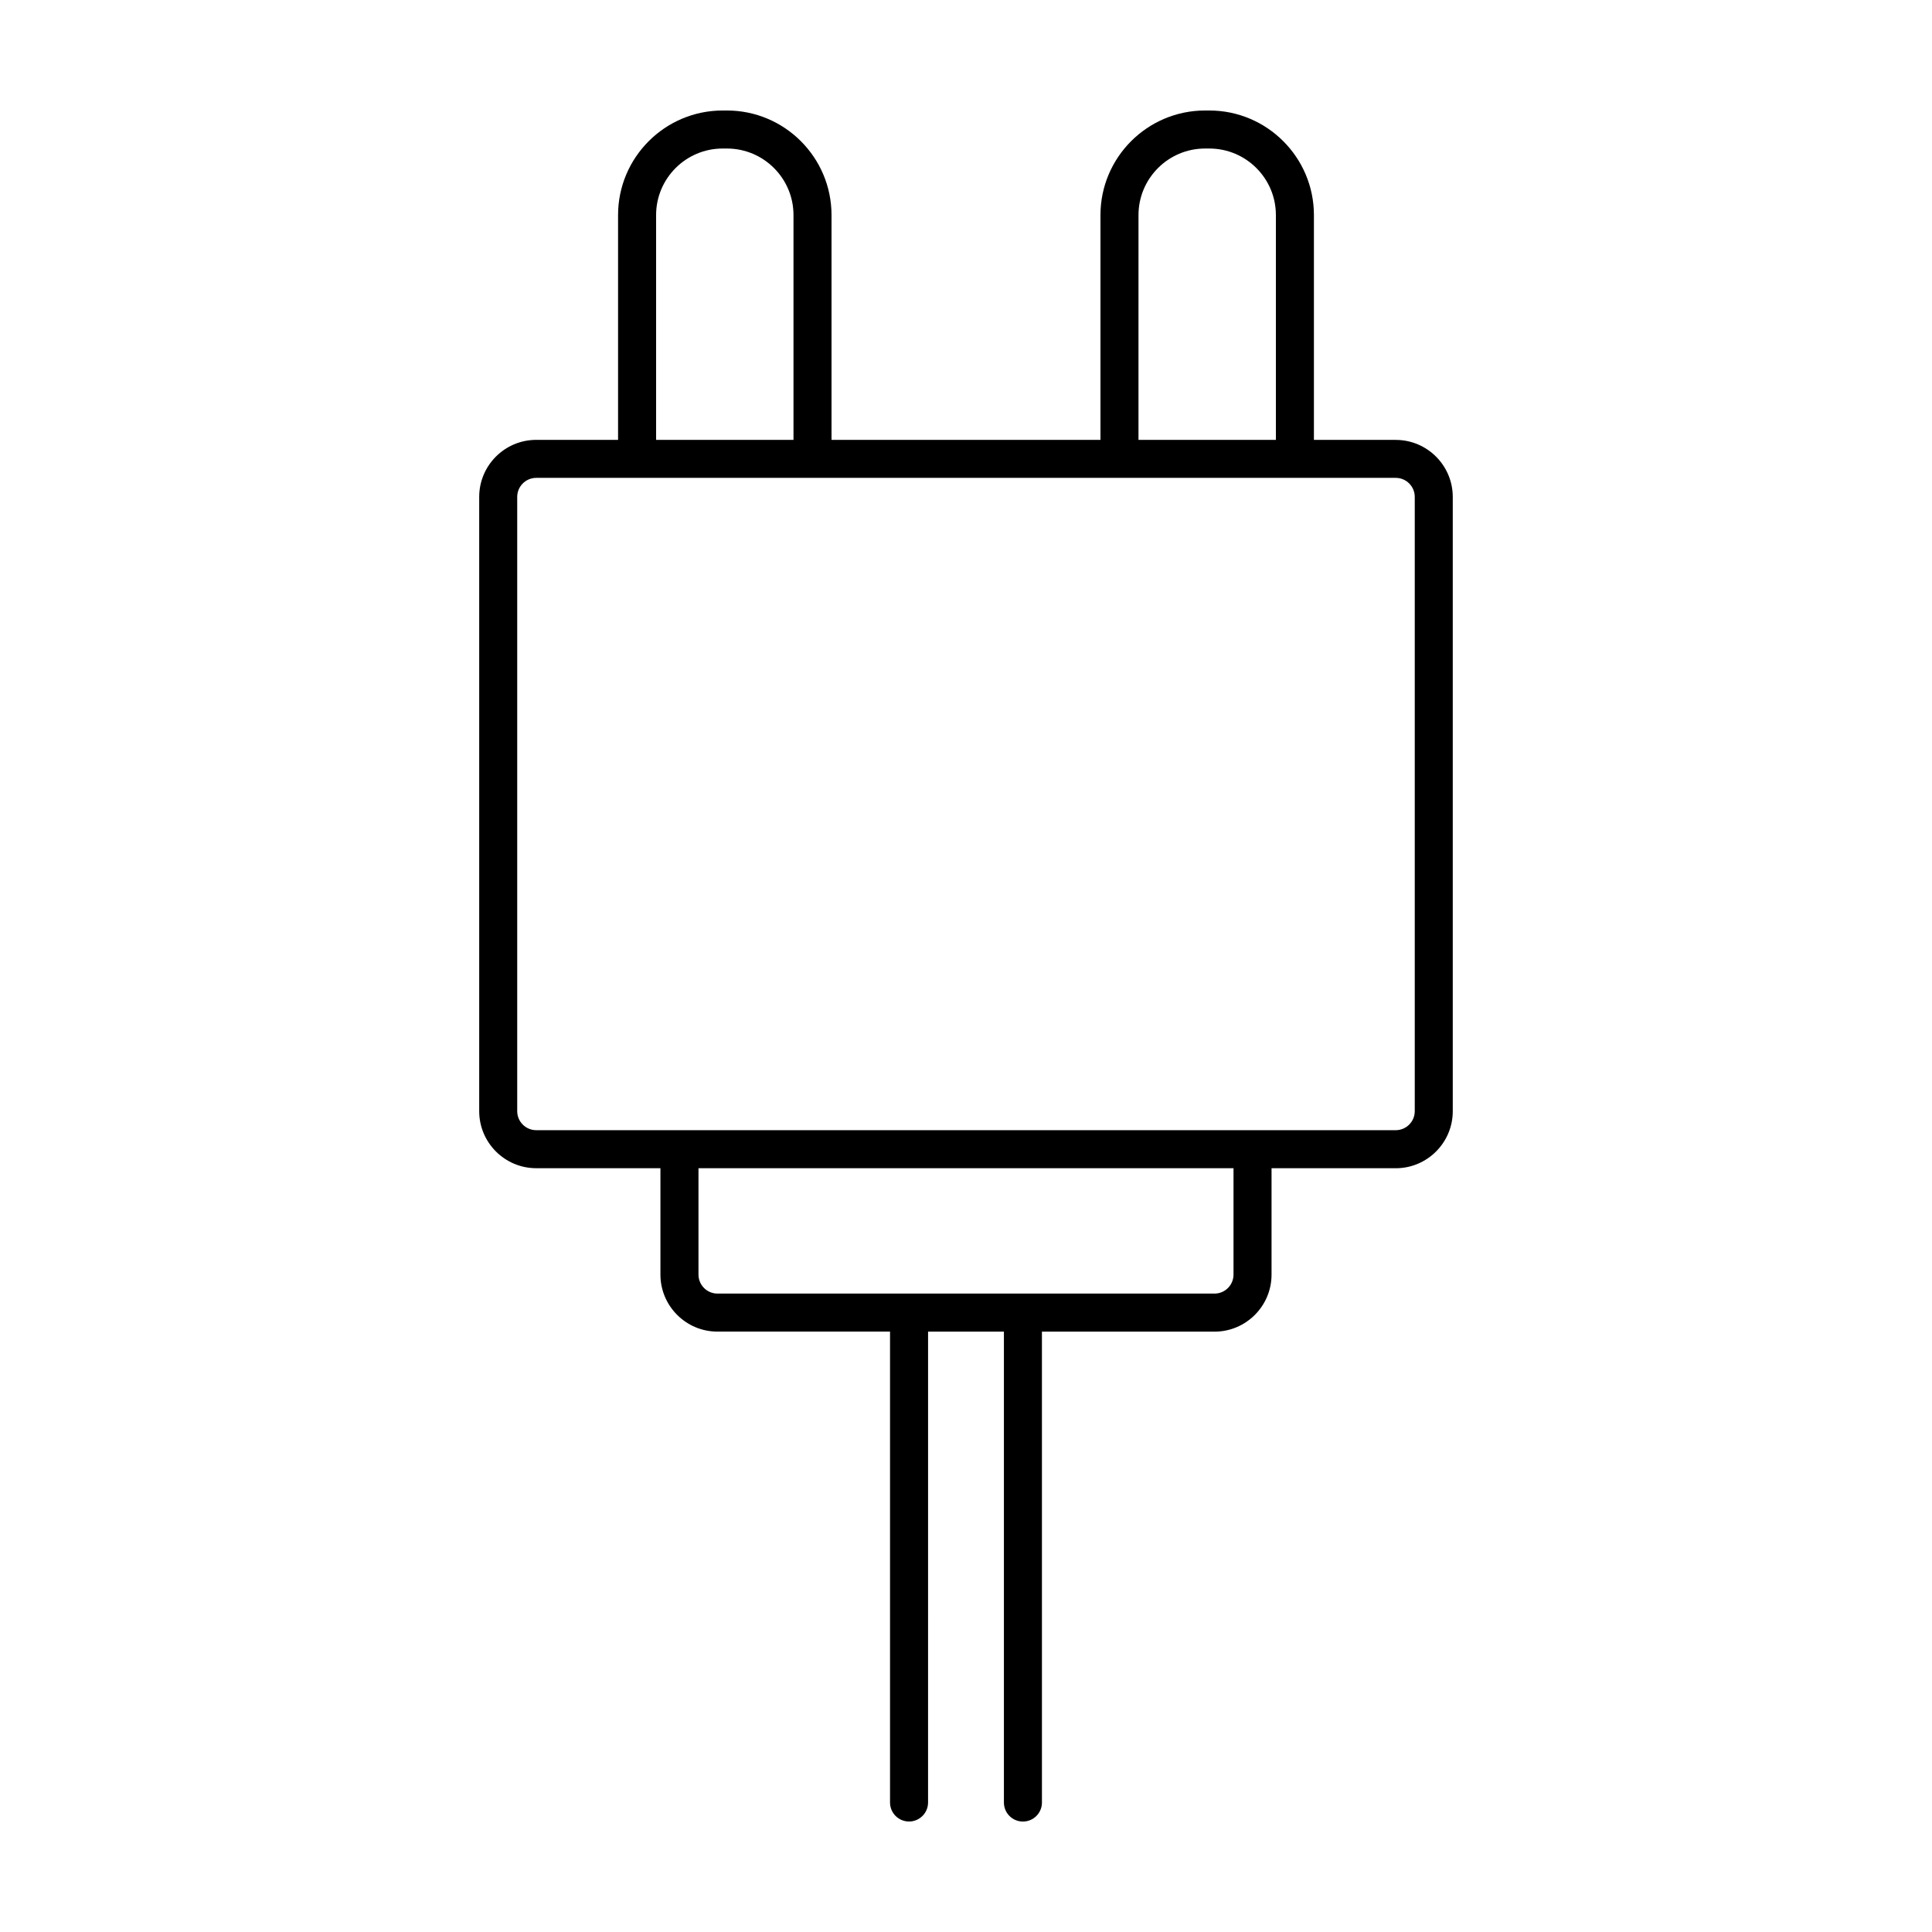
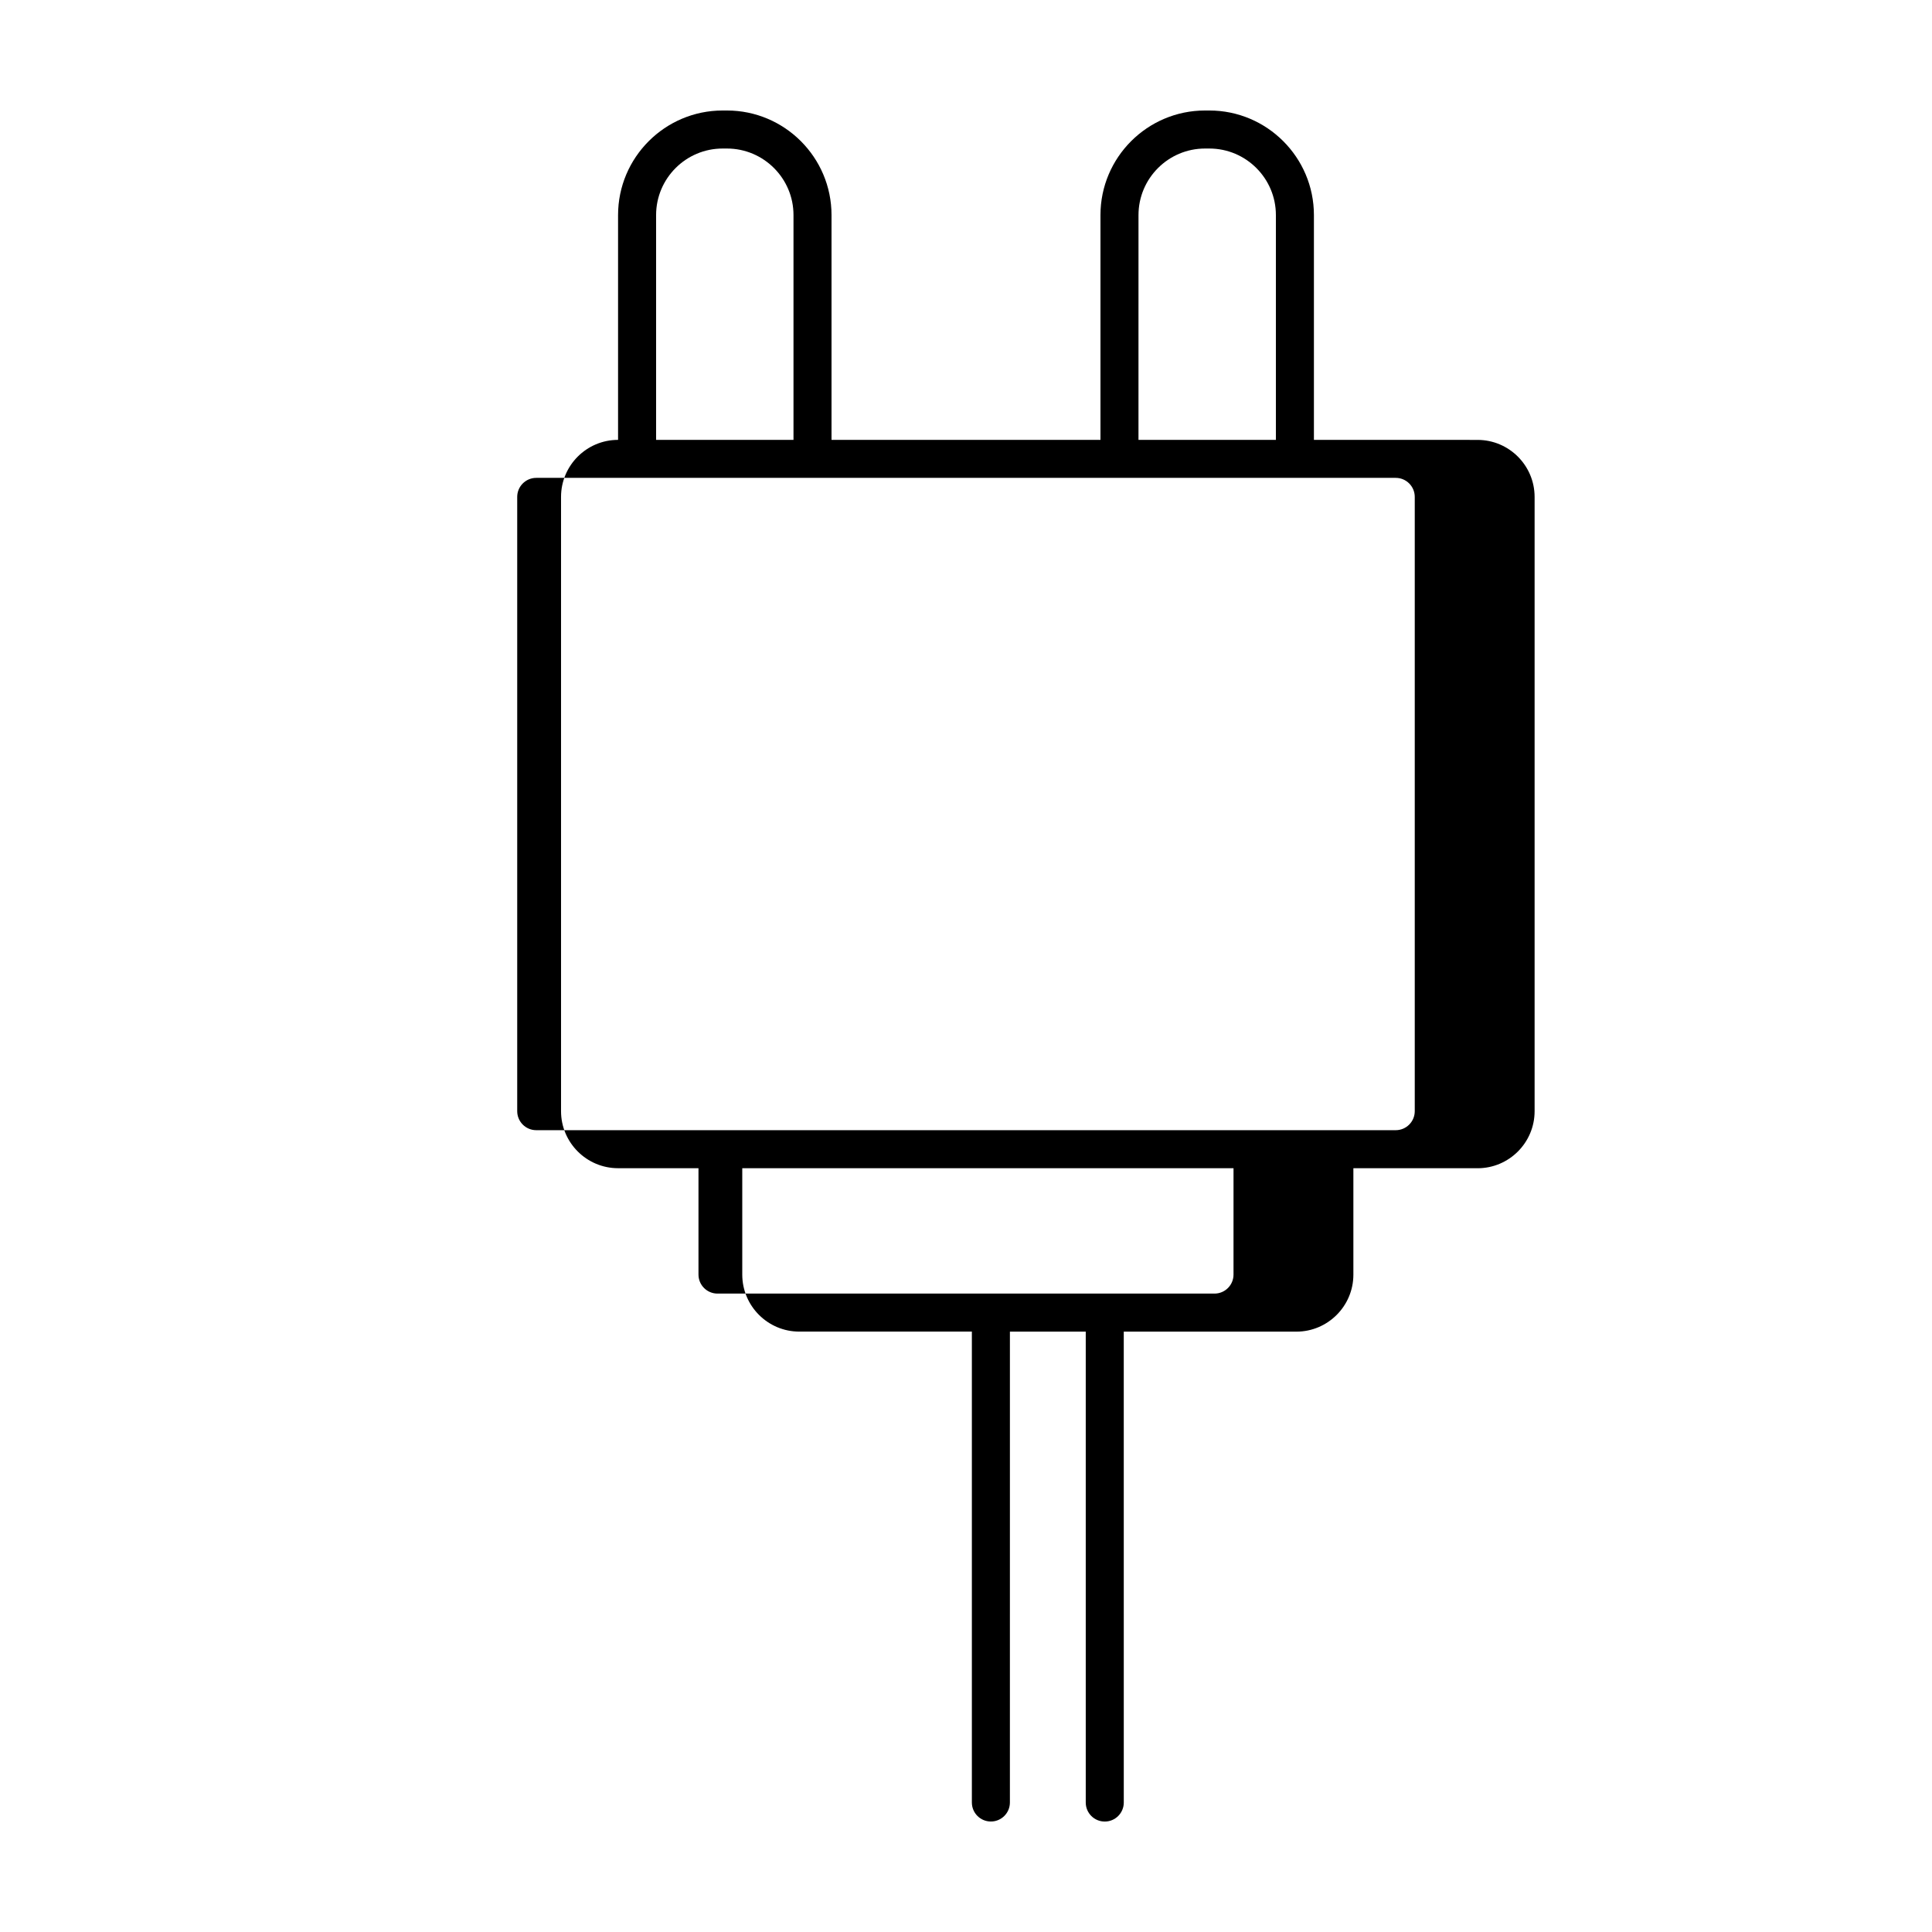
<svg xmlns="http://www.w3.org/2000/svg" fill="#000000" width="800px" height="800px" version="1.1" viewBox="144 144 512 512">
-   <path d="m513.89 260.57h-21.688v-59.574c0-15.277-12.434-27.711-27.711-27.711h-1.145c-15.277 0-27.711 12.43-27.711 27.711v59.574h-71.273v-59.574c0-15.277-12.43-27.711-27.711-27.711h-1.145c-15.277 0-27.711 12.43-27.711 27.711v59.574h-21.688c-8.336 0-15.113 6.781-15.113 15.113v162.79c0 8.336 6.781 15.113 15.113 15.113h32.914v28.191c0 8.336 6.781 15.113 15.113 15.113h45.734v124.79c0 2.785 2.254 5.039 5.039 5.039 2.781 0 5.039-2.254 5.039-5.039l0.004-124.78h20.098v124.79c0 2.785 2.254 5.039 5.039 5.039 2.785 0 5.039-2.254 5.039-5.039l-0.004-124.79h45.738c8.336 0 15.113-6.781 15.113-15.113v-28.191h32.914c8.336 0 15.113-6.781 15.113-15.113v-162.79c0-8.332-6.777-15.113-15.113-15.113zm-68.176-59.574c0-9.723 7.91-17.633 17.633-17.633h1.145c9.723 0 17.633 7.91 17.633 17.633v59.574h-36.414zm-127.84 0c0-9.723 7.91-17.633 17.633-17.633h1.145c9.723 0 17.633 7.91 17.633 17.633v59.574h-36.41zm153.02 280.78c0 2.781-2.258 5.039-5.039 5.039h-131.71c-2.777 0-5.039-2.258-5.039-5.039v-28.191h141.79zm48.031-43.305c0 2.781-2.258 5.039-5.039 5.039h-227.78c-2.777 0-5.039-2.258-5.039-5.039v-162.79c0-2.777 2.262-5.039 5.039-5.039h227.78c2.781 0 5.039 2.262 5.039 5.039z" />
+   <path d="m513.89 260.57h-21.688v-59.574c0-15.277-12.434-27.711-27.711-27.711h-1.145c-15.277 0-27.711 12.43-27.711 27.711v59.574h-71.273v-59.574c0-15.277-12.43-27.711-27.711-27.711h-1.145c-15.277 0-27.711 12.43-27.711 27.711v59.574c-8.336 0-15.113 6.781-15.113 15.113v162.79c0 8.336 6.781 15.113 15.113 15.113h32.914v28.191c0 8.336 6.781 15.113 15.113 15.113h45.734v124.79c0 2.785 2.254 5.039 5.039 5.039 2.781 0 5.039-2.254 5.039-5.039l0.004-124.78h20.098v124.79c0 2.785 2.254 5.039 5.039 5.039 2.785 0 5.039-2.254 5.039-5.039l-0.004-124.79h45.738c8.336 0 15.113-6.781 15.113-15.113v-28.191h32.914c8.336 0 15.113-6.781 15.113-15.113v-162.79c0-8.332-6.777-15.113-15.113-15.113zm-68.176-59.574c0-9.723 7.91-17.633 17.633-17.633h1.145c9.723 0 17.633 7.91 17.633 17.633v59.574h-36.414zm-127.84 0c0-9.723 7.91-17.633 17.633-17.633h1.145c9.723 0 17.633 7.91 17.633 17.633v59.574h-36.41zm153.02 280.78c0 2.781-2.258 5.039-5.039 5.039h-131.71c-2.777 0-5.039-2.258-5.039-5.039v-28.191h141.79zm48.031-43.305c0 2.781-2.258 5.039-5.039 5.039h-227.78c-2.777 0-5.039-2.258-5.039-5.039v-162.79c0-2.777 2.262-5.039 5.039-5.039h227.78c2.781 0 5.039 2.262 5.039 5.039z" />
</svg>